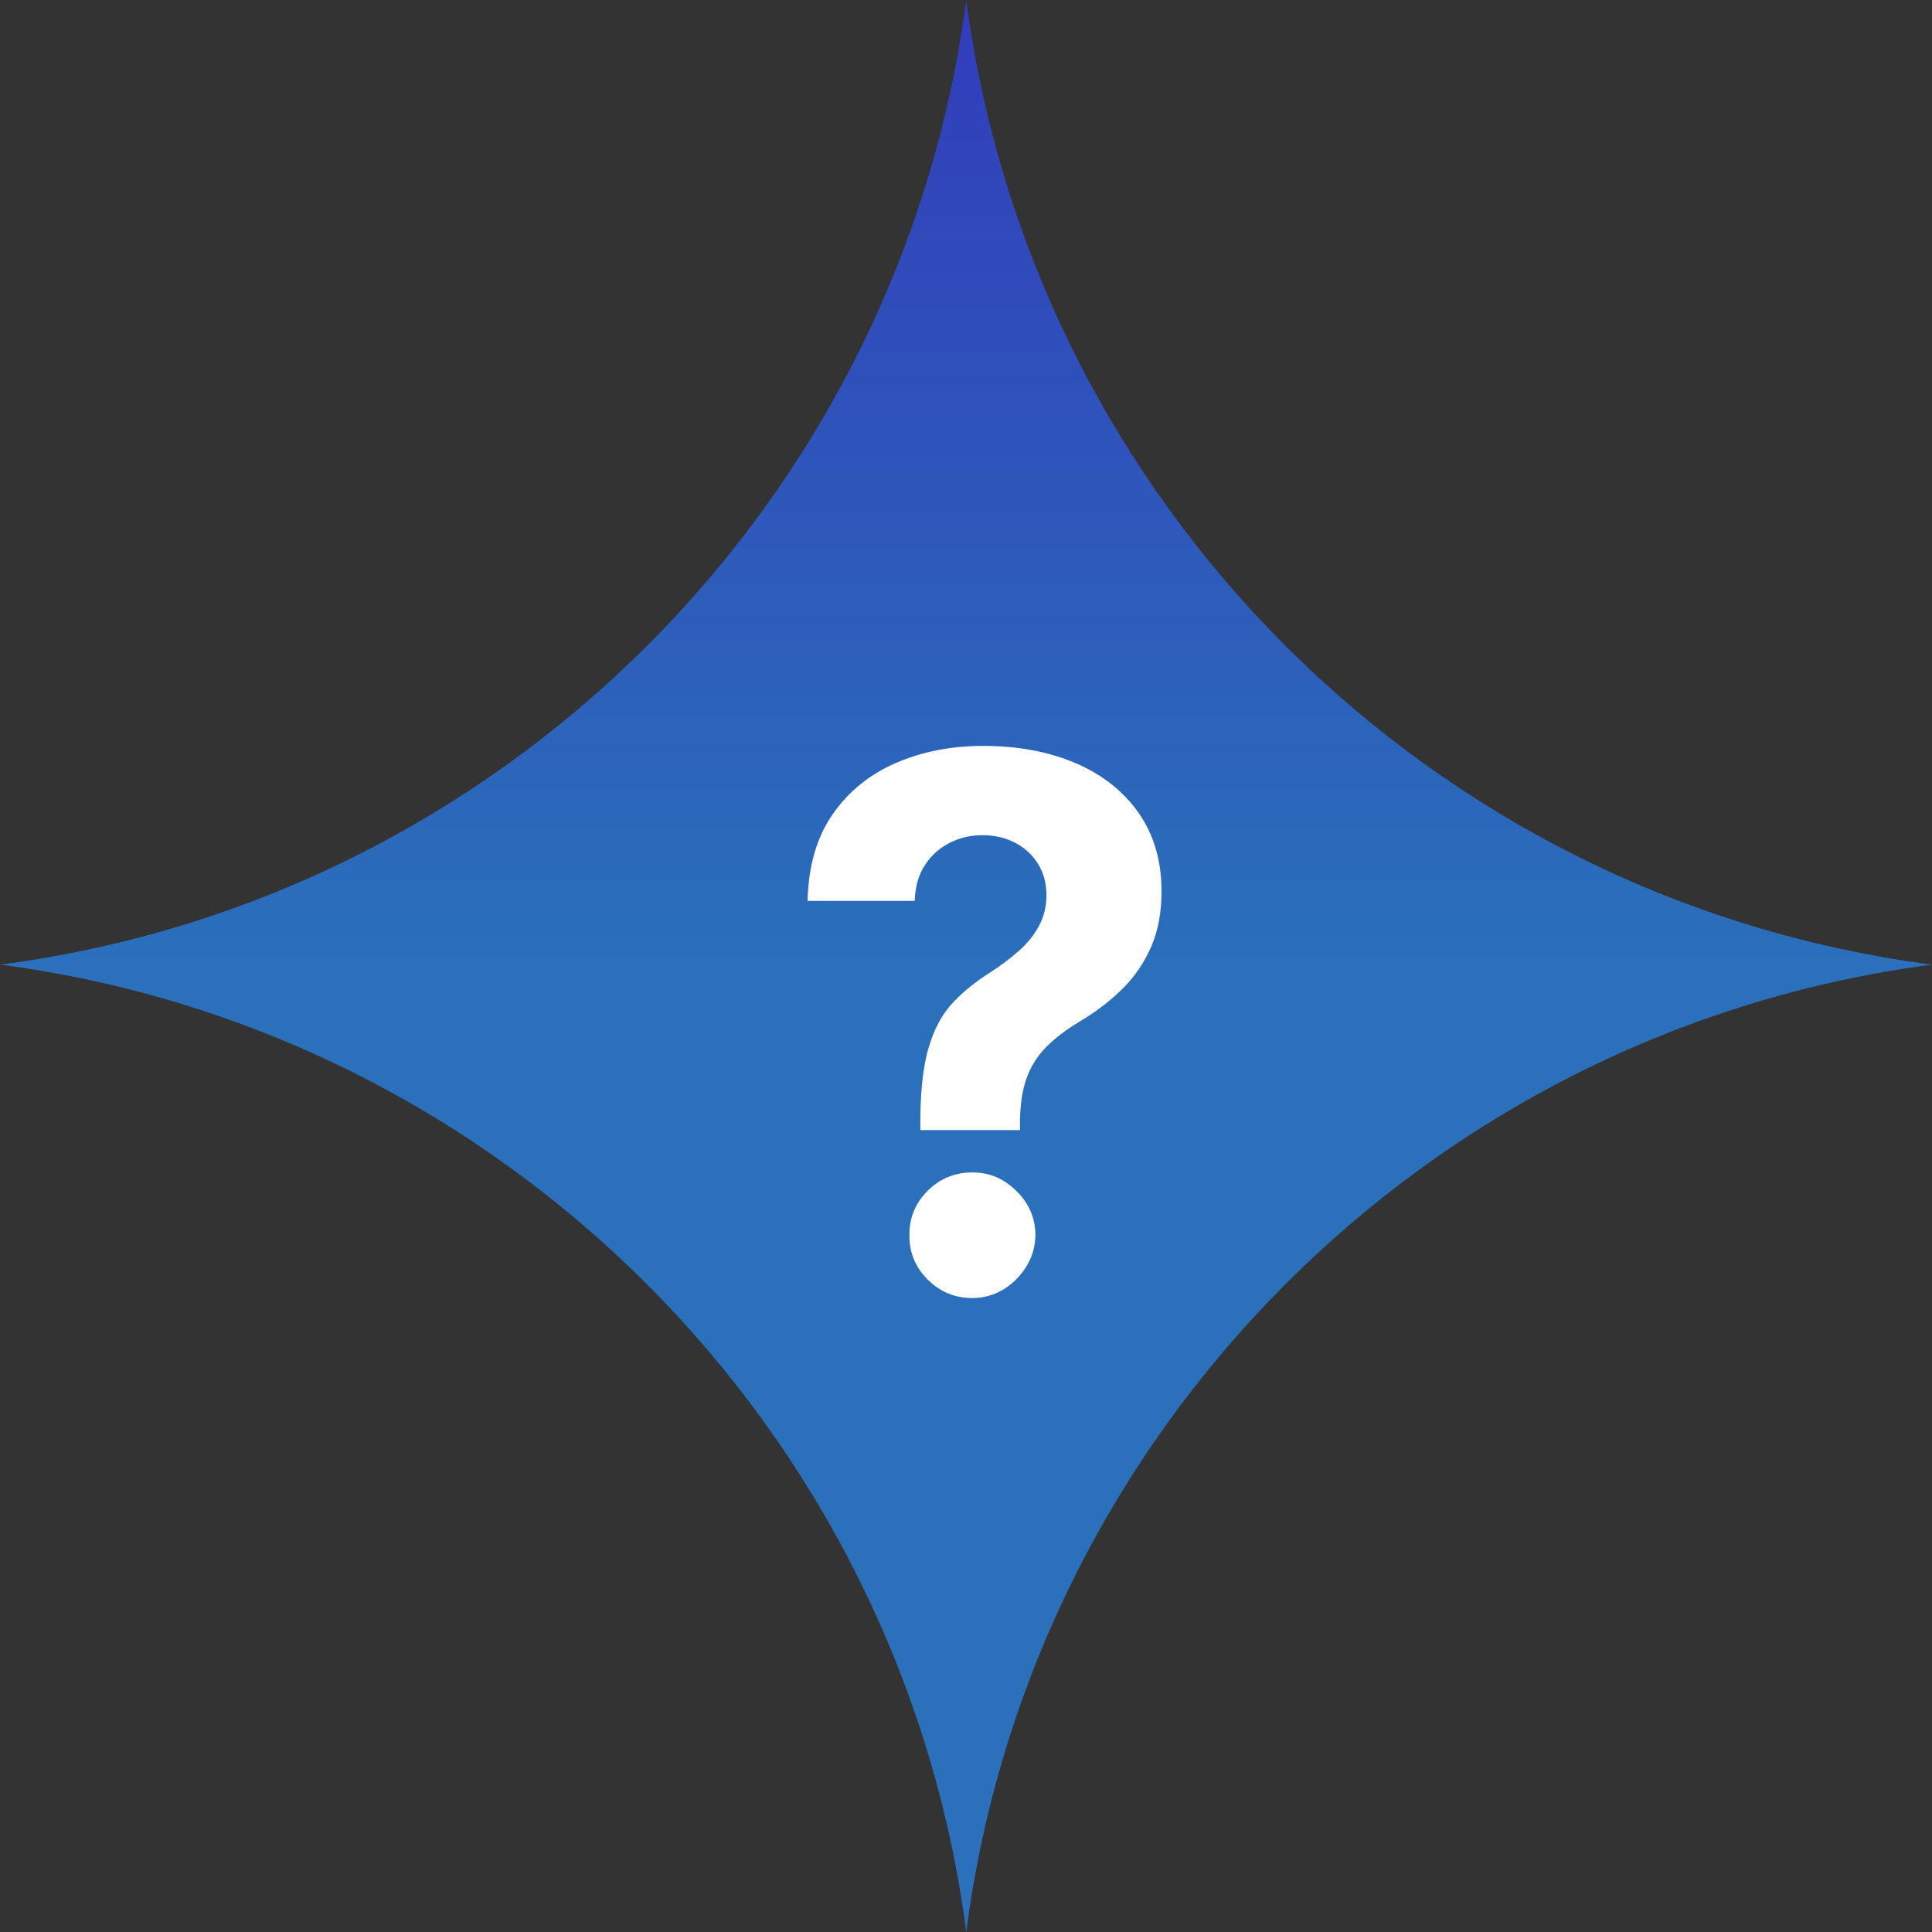
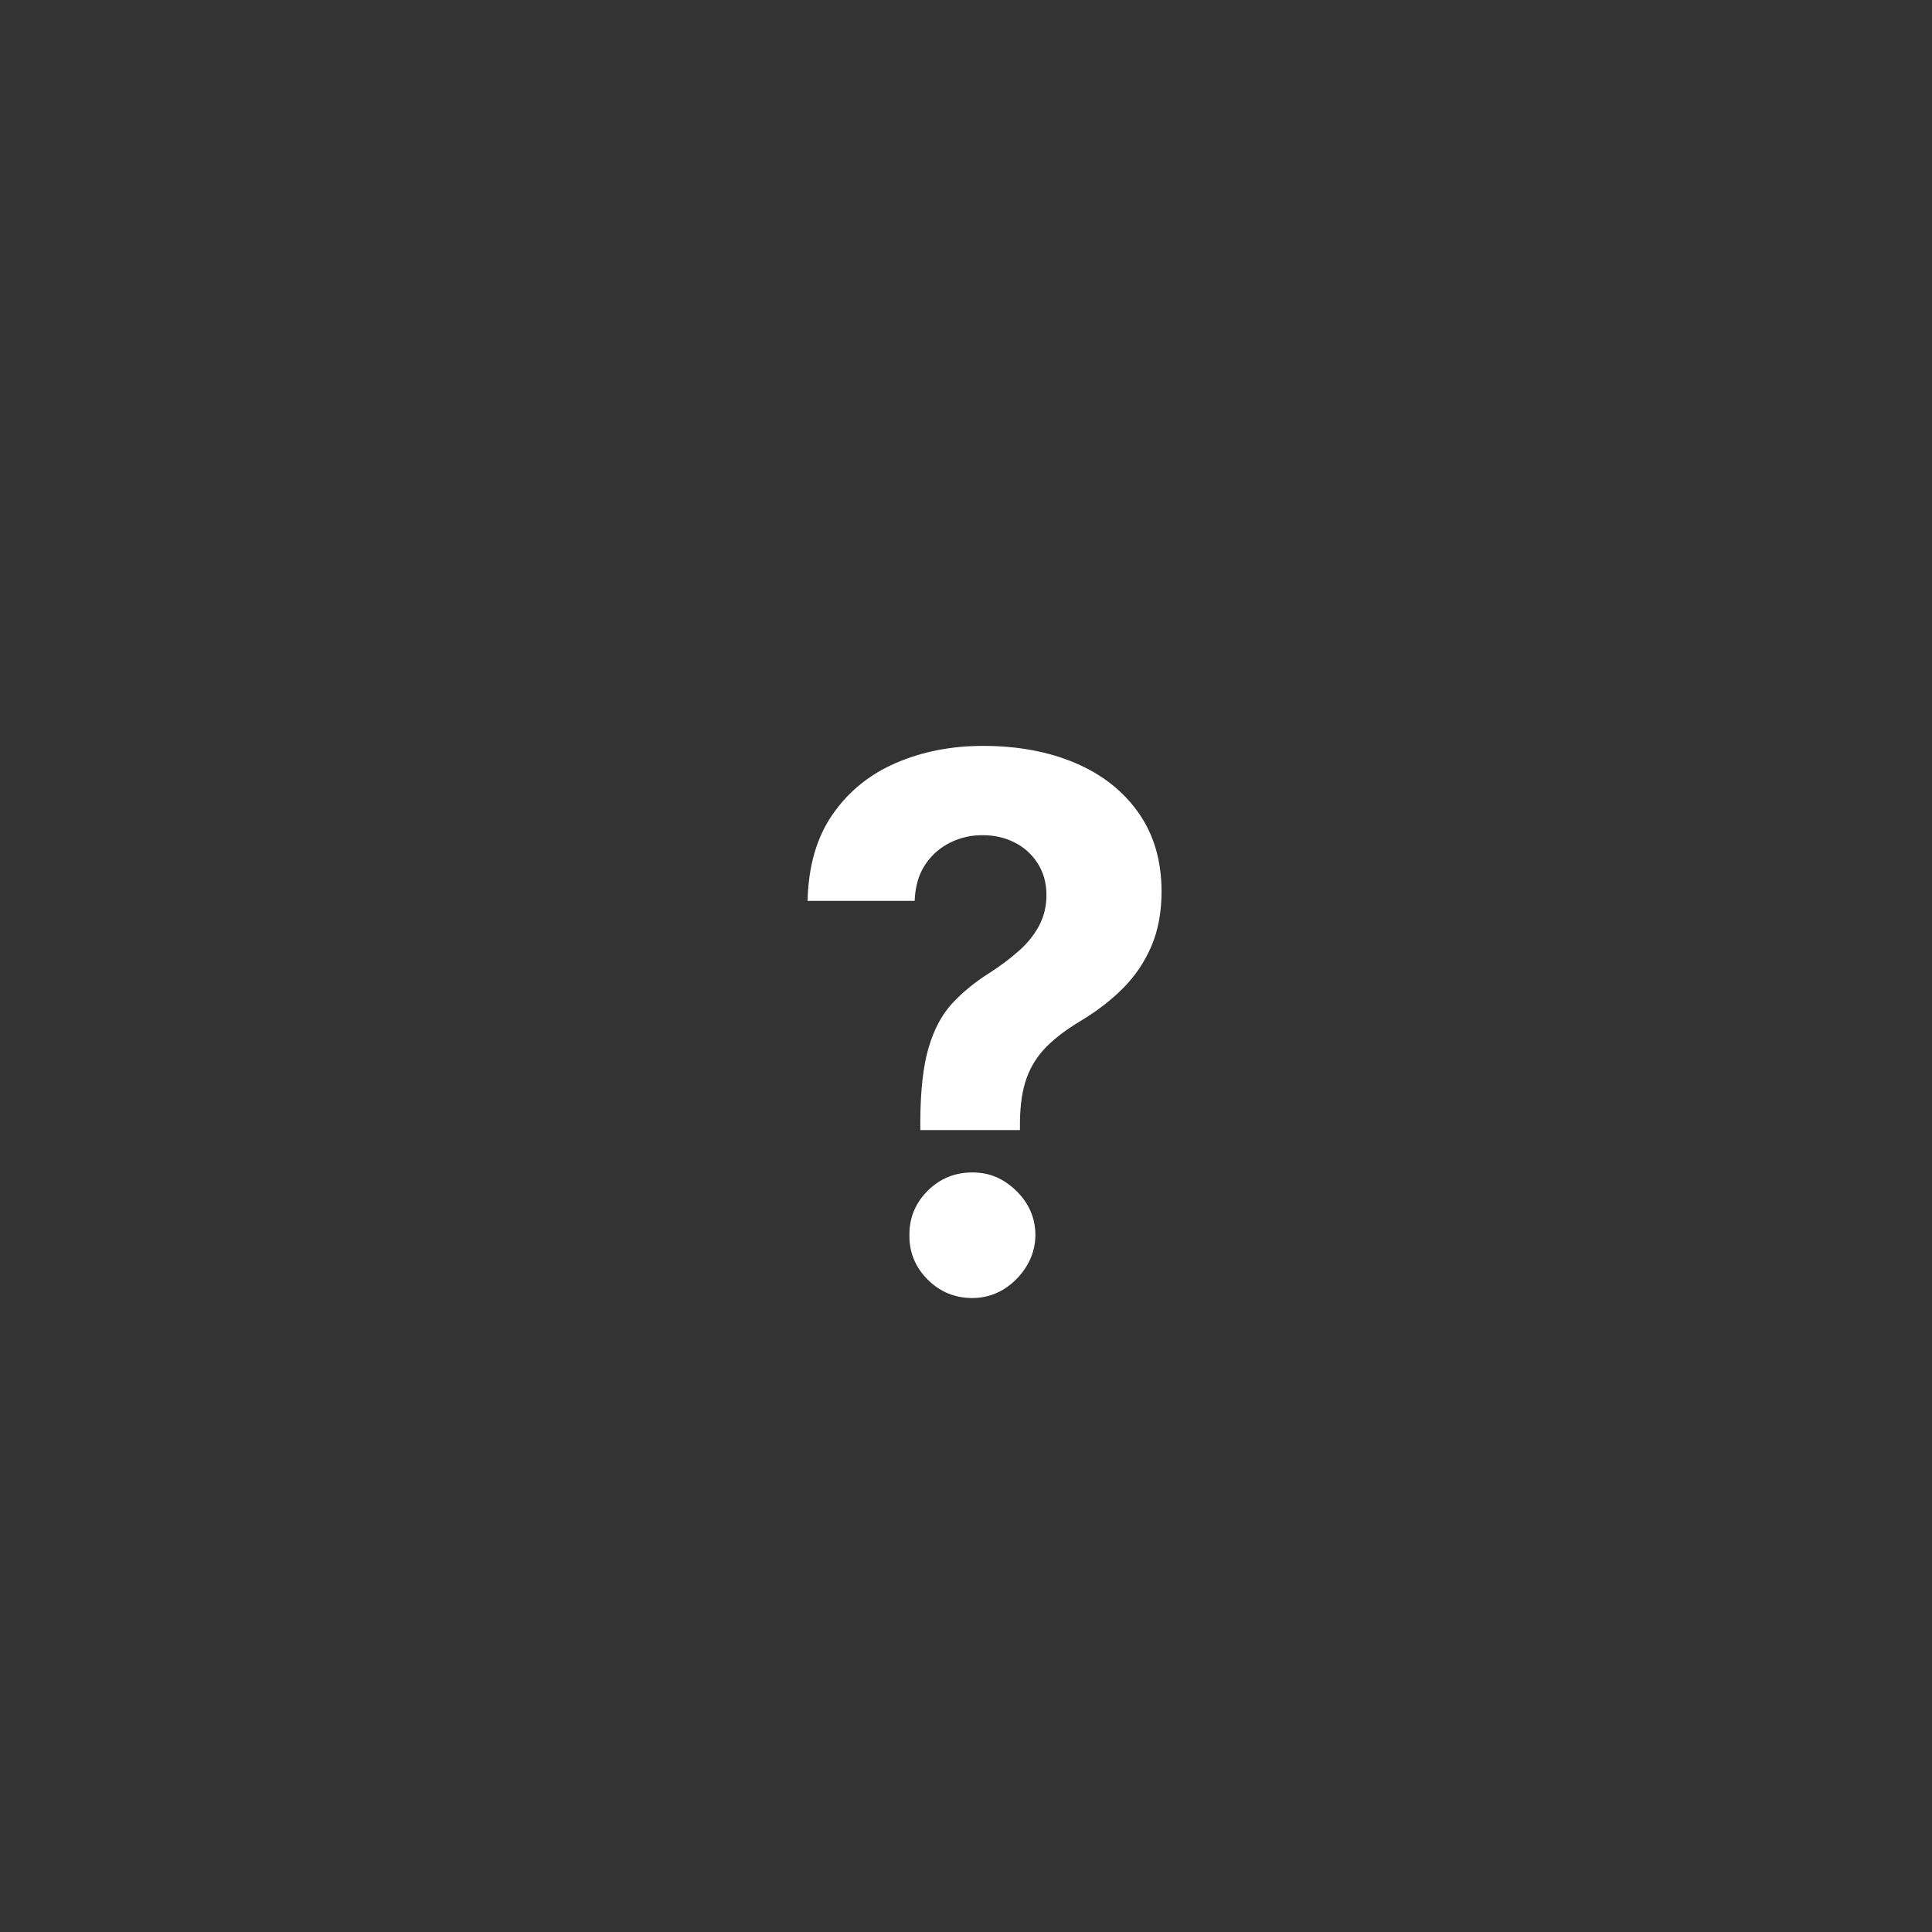
<svg xmlns="http://www.w3.org/2000/svg" width="140" height="140" viewBox="0 0 140 140" fill="none">
  <rect x="0" y="0" width="140" height="140" fill="#333333" stroke="none" />
-   <path d="M70.02 0C74.82 36.4 103.64 65.17 140 69.9C103.6 74.67 74.74 103.56 70.02 140C65.26 103.56 36.44 74.67 0 69.9C36.4 65.17 65.22 36.4 70.02 0Z" fill="url(#paint0_linear_162_2025)" />
  <path d="M66.69 81.88V81.23C66.7 79.01 66.9 77.24 67.29 75.92C67.68 74.6 68.24 73.54 68.99 72.72C69.74 71.91 70.64 71.17 71.69 70.51C72.48 70 73.18 69.48 73.8 68.93C74.42 68.39 74.92 67.78 75.28 67.11C75.64 66.44 75.83 65.7 75.83 64.87C75.83 63.99 75.62 63.23 75.2 62.57C74.78 61.91 74.22 61.4 73.52 61.05C72.82 60.69 72.04 60.52 71.19 60.52C70.34 60.52 69.58 60.7 68.85 61.06C68.12 61.42 67.51 61.95 67.04 62.66C66.57 63.36 66.32 64.24 66.28 65.28H58.52C58.58 62.74 59.19 60.65 60.35 58.99C61.5 57.34 63.03 56.1 64.94 55.28C66.84 54.46 68.94 54.05 71.24 54.05C73.76 54.05 76 54.47 77.94 55.3C79.88 56.13 81.4 57.33 82.51 58.91C83.61 60.48 84.17 62.38 84.17 64.6C84.17 66.08 83.93 67.4 83.44 68.55C82.95 69.7 82.27 70.71 81.39 71.6C80.51 72.48 79.48 73.28 78.29 73.99C77.29 74.59 76.47 75.21 75.83 75.85C75.19 76.5 74.71 77.25 74.4 78.1C74.09 78.95 73.93 80 73.91 81.24V81.89H66.7L66.69 81.88ZM70.46 94.06C69.19 94.06 68.11 93.61 67.22 92.72C66.33 91.83 65.88 90.75 65.9 89.49C65.89 88.25 66.33 87.18 67.22 86.29C68.11 85.4 69.2 84.96 70.46 84.96C71.72 84.96 72.72 85.4 73.64 86.29C74.55 87.18 75.02 88.24 75.03 89.49C75.02 90.33 74.8 91.09 74.37 91.78C73.94 92.47 73.39 93.02 72.71 93.44C72.02 93.85 71.28 94.06 70.46 94.06Z" fill="white" />
  <defs>
    <linearGradient id="paint0_linear_162_2025" x1="70.01" y1="140" x2="70.01" y2="0" gradientUnits="userSpaceOnUse">
      <stop offset="0.5" stop-color="#2A70BB" />
      <stop offset="1" stop-color="#323CBB" />
    </linearGradient>
  </defs>
</svg>